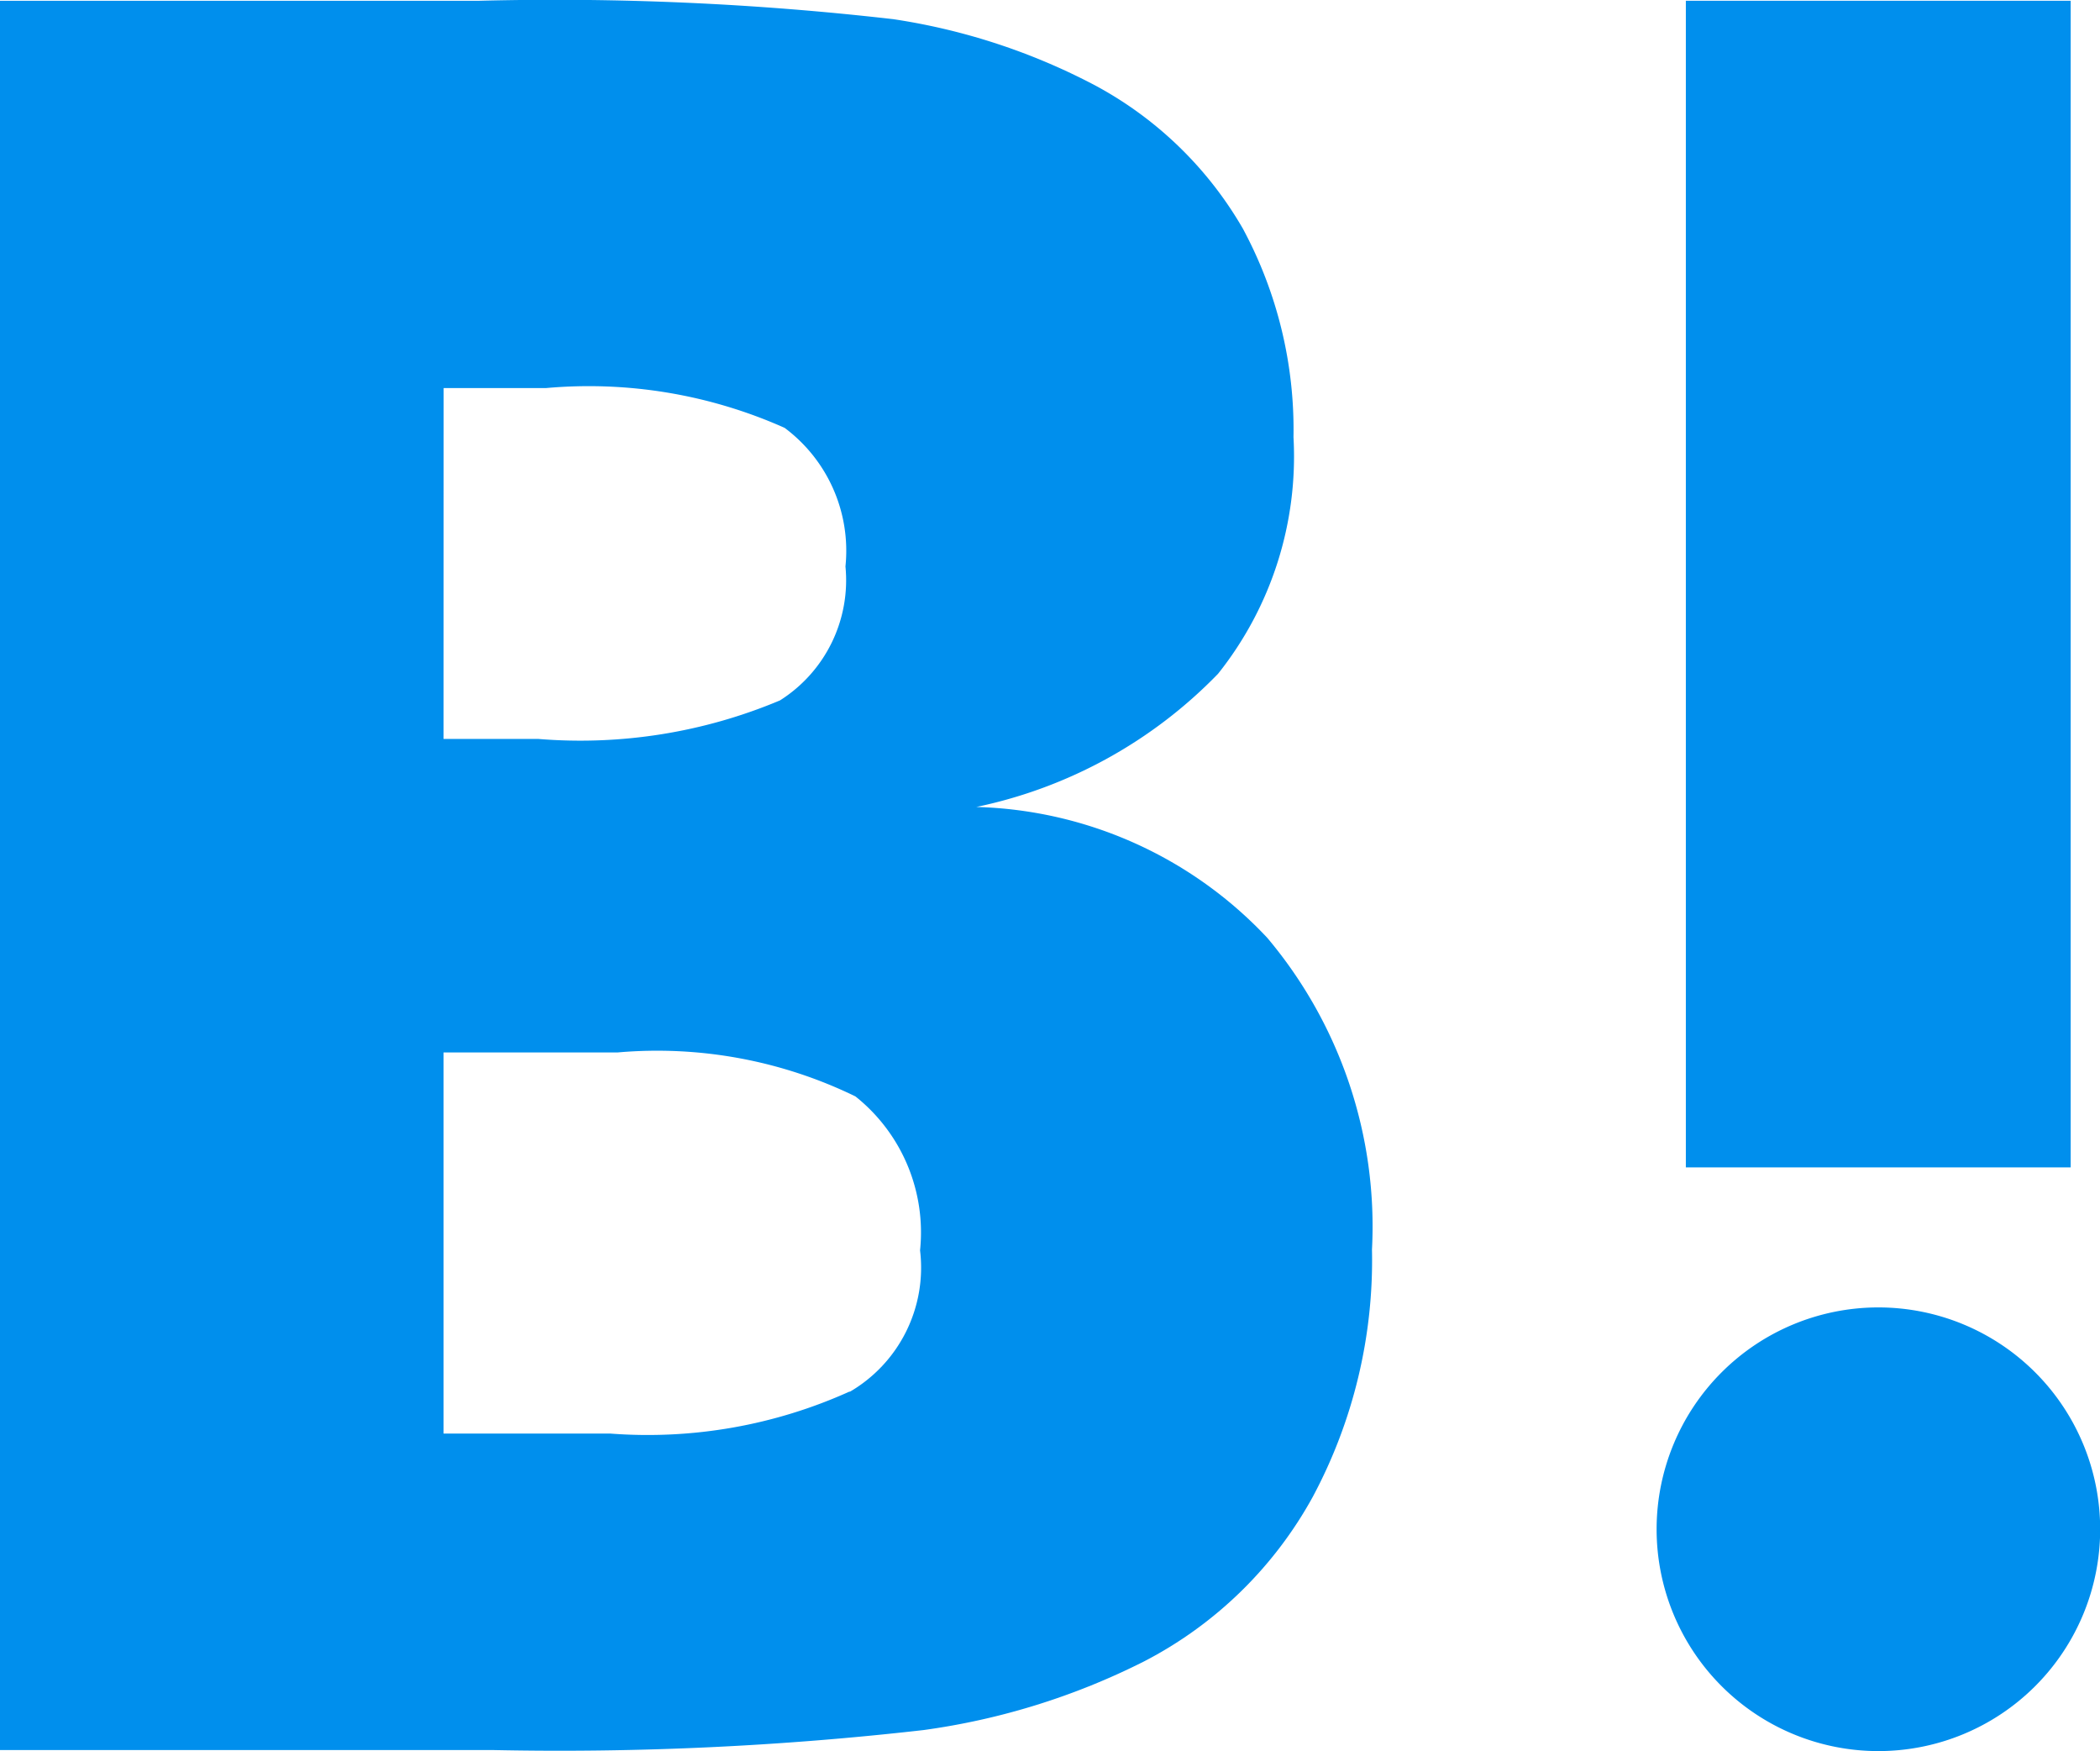
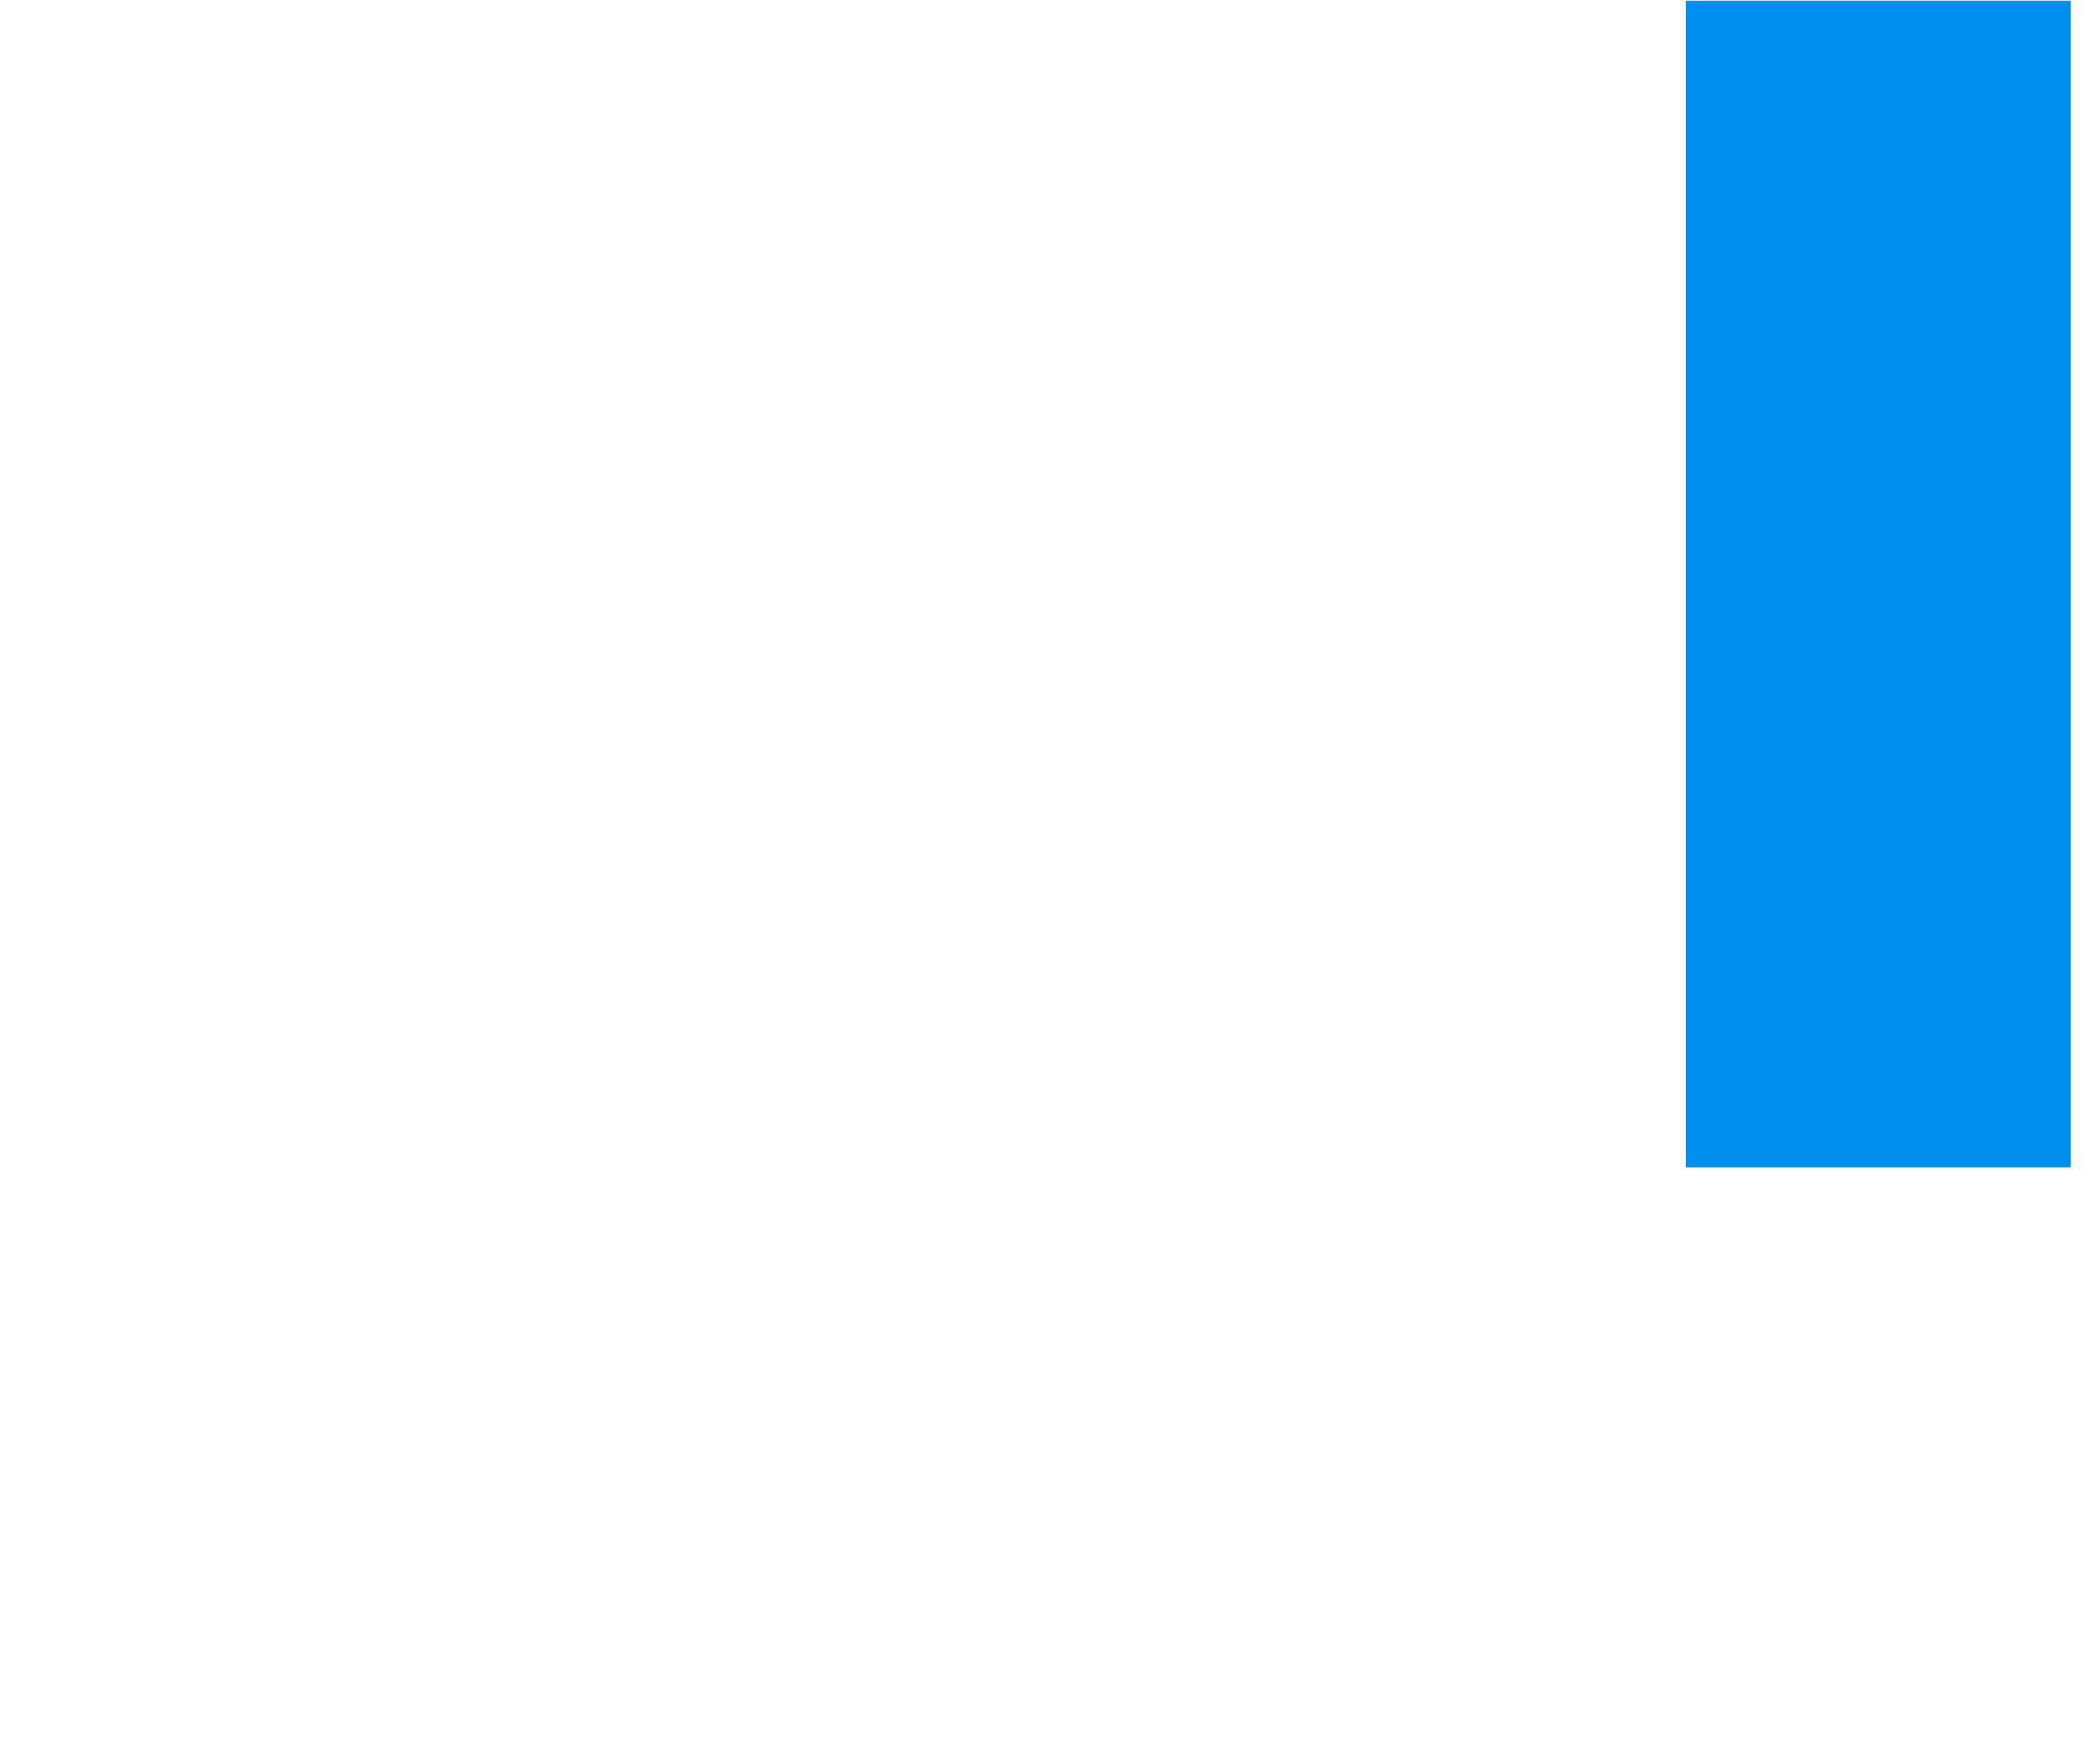
<svg xmlns="http://www.w3.org/2000/svg" width="24.856" height="20.72" viewBox="0 0 24.856 20.72">
  <g id="hatena" transform="translate(0 0.01)">
-     <path id="パス_824" data-name="パス 824" d="M128.6,147.488a4.9,4.9,0,0,0-3.444-1.549,5.567,5.567,0,0,0,2.861-1.576,4.125,4.125,0,0,0,.893-2.8,5.011,5.011,0,0,0-.6-2.469,4.446,4.446,0,0,0-1.749-1.694,7.5,7.5,0,0,0-2.387-.783,35.152,35.152,0,0,0-4.9-.218H113.6v20.7h5.85a38.043,38.043,0,0,0,5.083-.237,8.284,8.284,0,0,0,2.606-.811,4.783,4.783,0,0,0,2-1.95,5.936,5.936,0,0,0,.7-2.925A5.3,5.3,0,0,0,128.6,147.488Zm-9.749-6.506h1.212a5.688,5.688,0,0,1,2.824.471,1.814,1.814,0,0,1,.72,1.64,1.682,1.682,0,0,1-.775,1.585,6.093,6.093,0,0,1-2.861.456h-1.121Zm4.81,11.872a5.807,5.807,0,0,1-2.834.5h-1.977v-4.51h2.059a5.358,5.358,0,0,1,2.816.52,2.057,2.057,0,0,1,.765,1.822,1.7,1.7,0,0,1-.838,1.677Z" transform="translate(-113.6 -136.4)" fill="#008fed" />
-     <path id="パス_825" data-name="パス 825" d="M331.425,306.1a2.625,2.625,0,1,0,2.625,2.625A2.625,2.625,0,0,0,331.425,306.1Z" transform="translate(-309.192 -290.639)" fill="#008fed" />
    <rect id="長方形_381" data-name="長方形 381" width="4.555" height="13.805" transform="translate(19.954 -0.001)" fill="#008fed" />
  </g>
</svg>